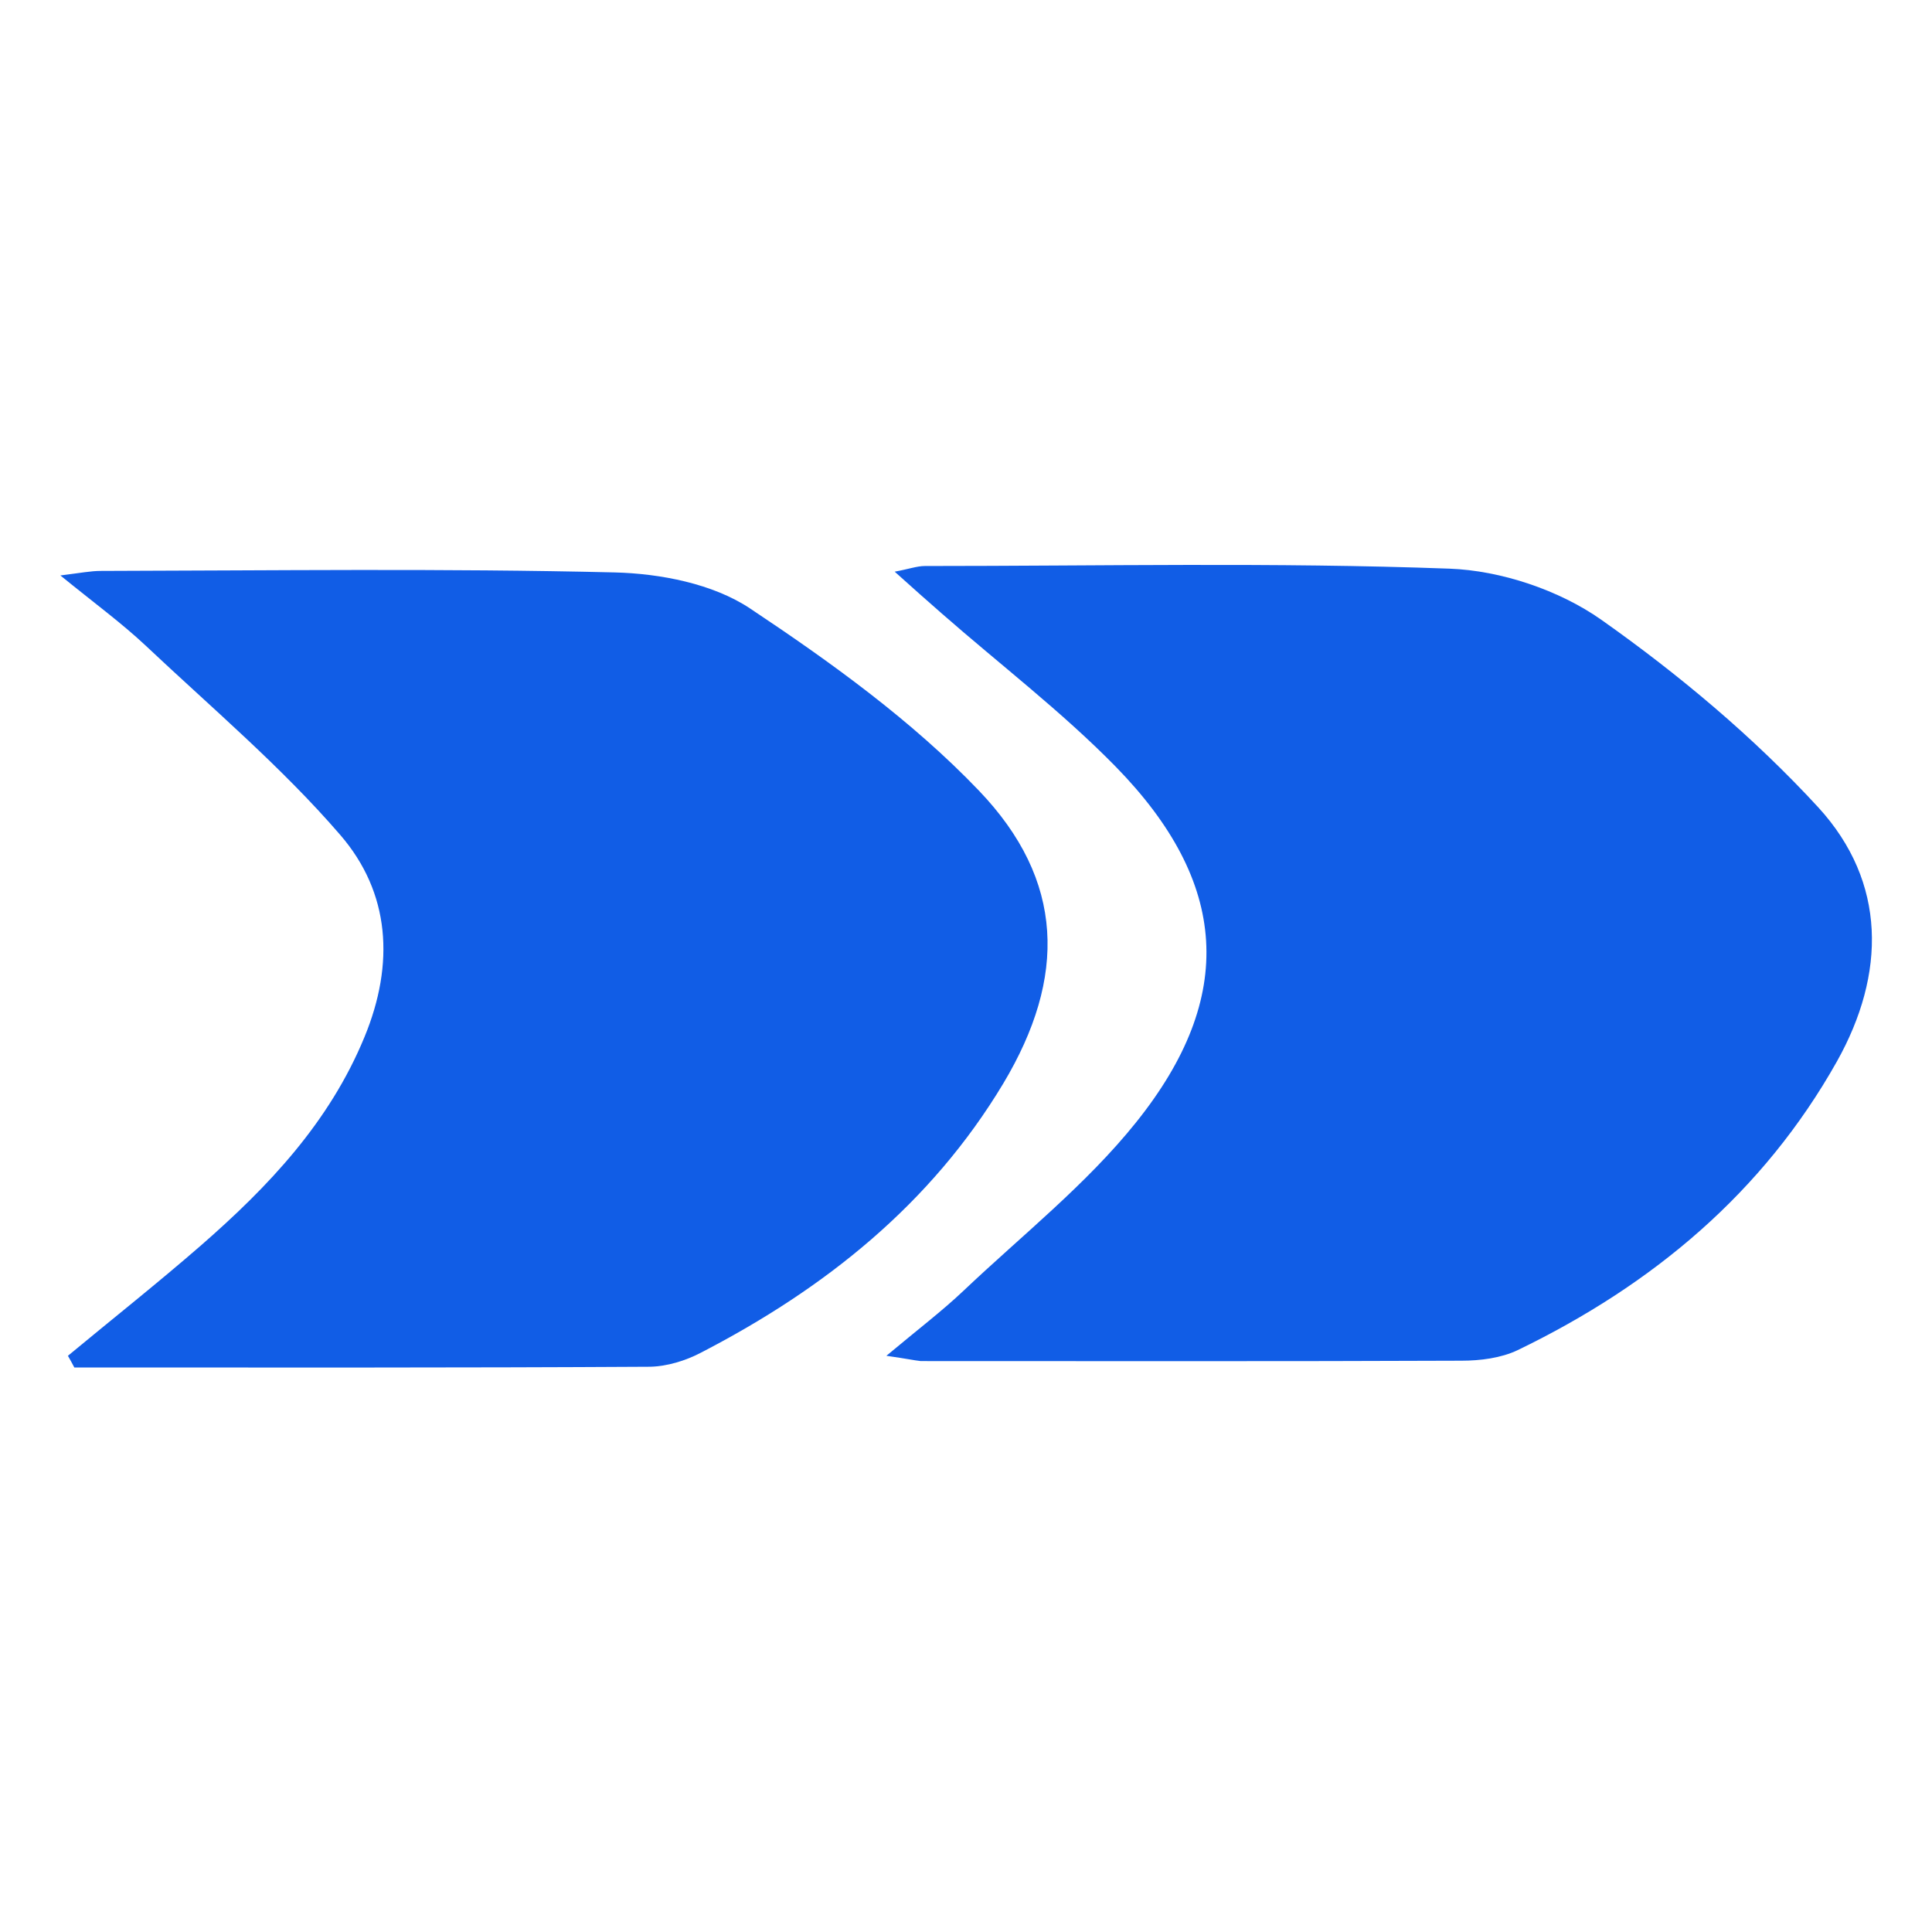
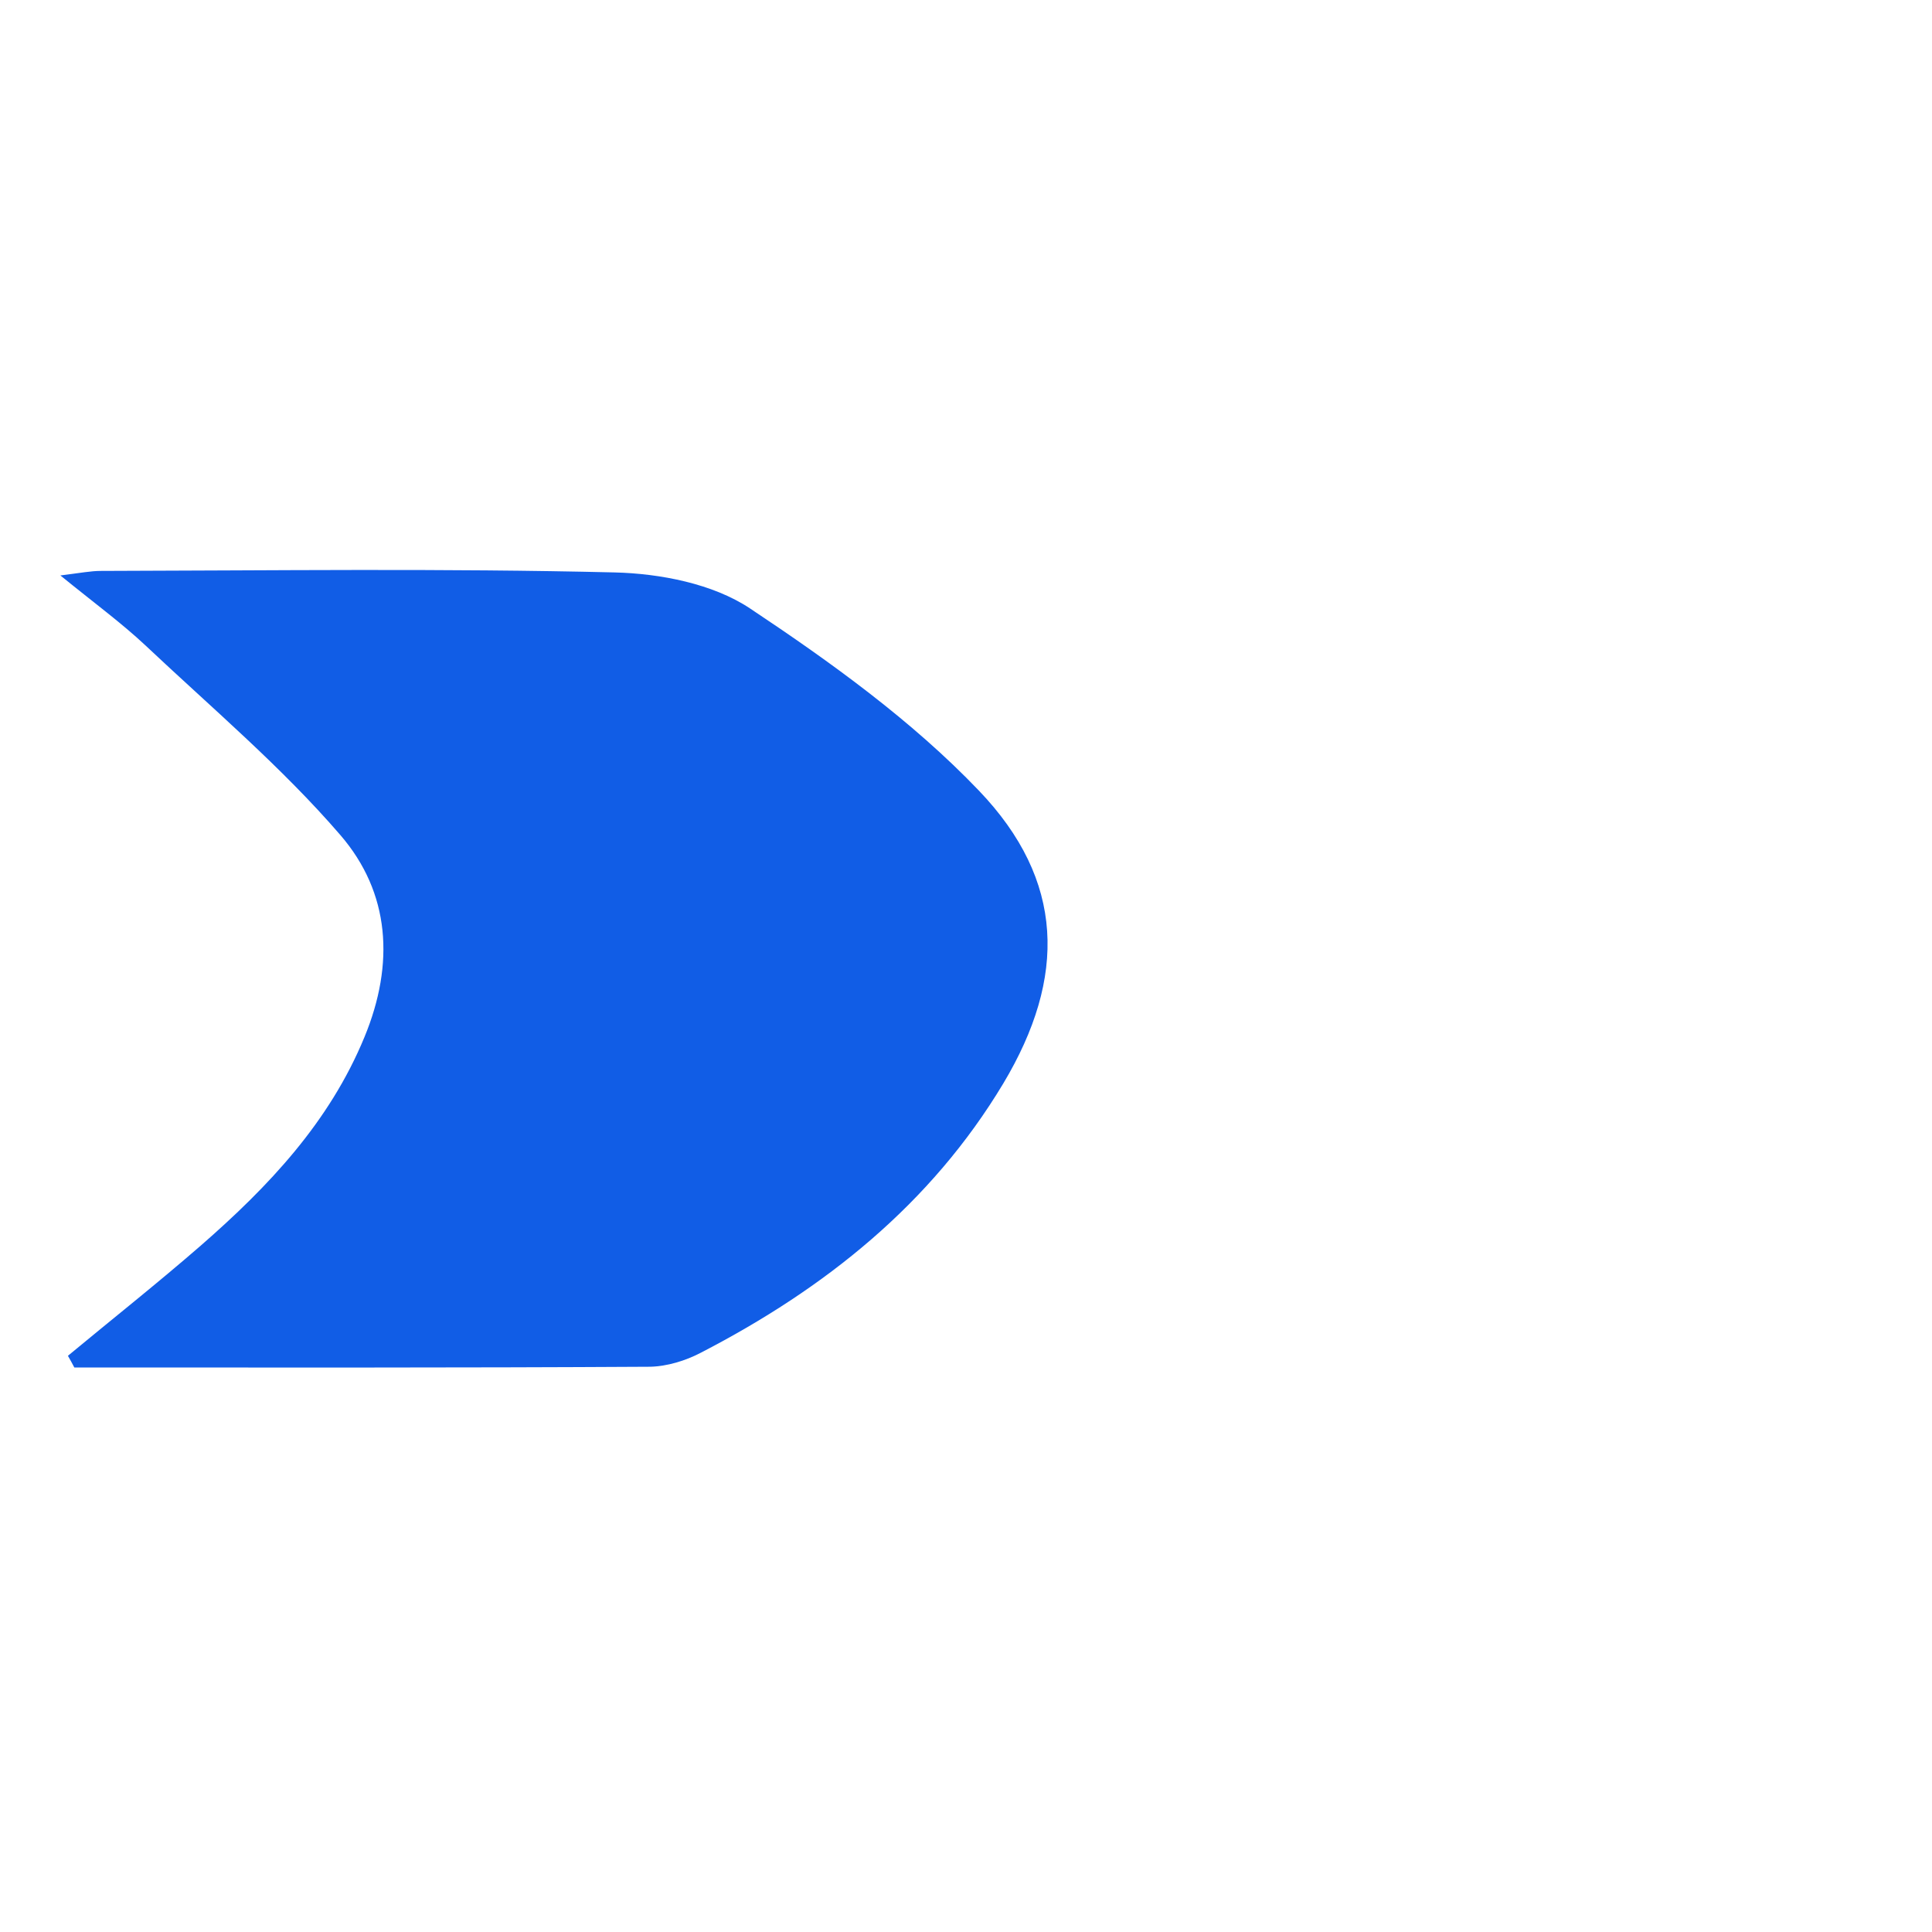
<svg xmlns="http://www.w3.org/2000/svg" version="1.1" id="Livello_1" x="0px" y="0px" viewBox="0 0 512 512" style="enable-background:new 0 0 512 512;" xml:space="preserve">
  <style type="text/css">
	.st0{fill:#115DE6;}
</style>
  <g>
    <path class="st0" d="M18,359.3c11.7-9.7,23.7-19.2,35.2-29.2c18-15.7,34.1-32.7,43.4-55.3c8-19.4,6.8-38.2-6.4-53.5   c-15.6-18.1-34.2-33.8-51.7-50.3c-6.3-5.9-13.4-11.1-22.5-18.5c5.6-0.7,8.1-1.2,10.7-1.2c45.4-0.1,90.8-0.7,136.2,0.4   c12.1,0.3,26,3,35.8,9.5c21.5,14.3,43,29.8,60.7,48.3c22.8,23.8,23.3,49.5,6.5,77.6c-19.2,32-47.3,54.4-80.2,71.4   c-4,2.1-8.9,3.6-13.4,3.7c-50.9,0.3-101.8,0.2-152.6,0.2C19.1,361.3,18.6,360.3,18,359.3z" />
-     <path class="st0" d="M234.9,359.3c8.5-7.1,14.8-11.9,20.4-17.2c15.5-14.7,32.6-28.2,45.8-44.7c26.7-33.3,24.5-63.6-5.4-94.2   c-14.3-14.6-30.7-27.1-46.1-40.6c-3.8-3.3-7.6-6.7-12.5-11.1c3.8-0.7,5.9-1.5,8-1.5c46.3,0,92.7-1,139,0.7   c13.7,0.5,29.1,5.7,40.2,13.5c20.7,14.6,40.5,31.2,57.6,49.8c18.1,19.8,17.9,44.1,4.9,67.3c-19.5,34.7-48.8,59.2-84.6,76.5   c-4.4,2.1-9.9,2.8-14.9,2.8c-47.8,0.2-95.5,0.1-143.3,0.1C242.2,360.5,240.5,360.1,234.9,359.3z" />
  </g>
</svg>